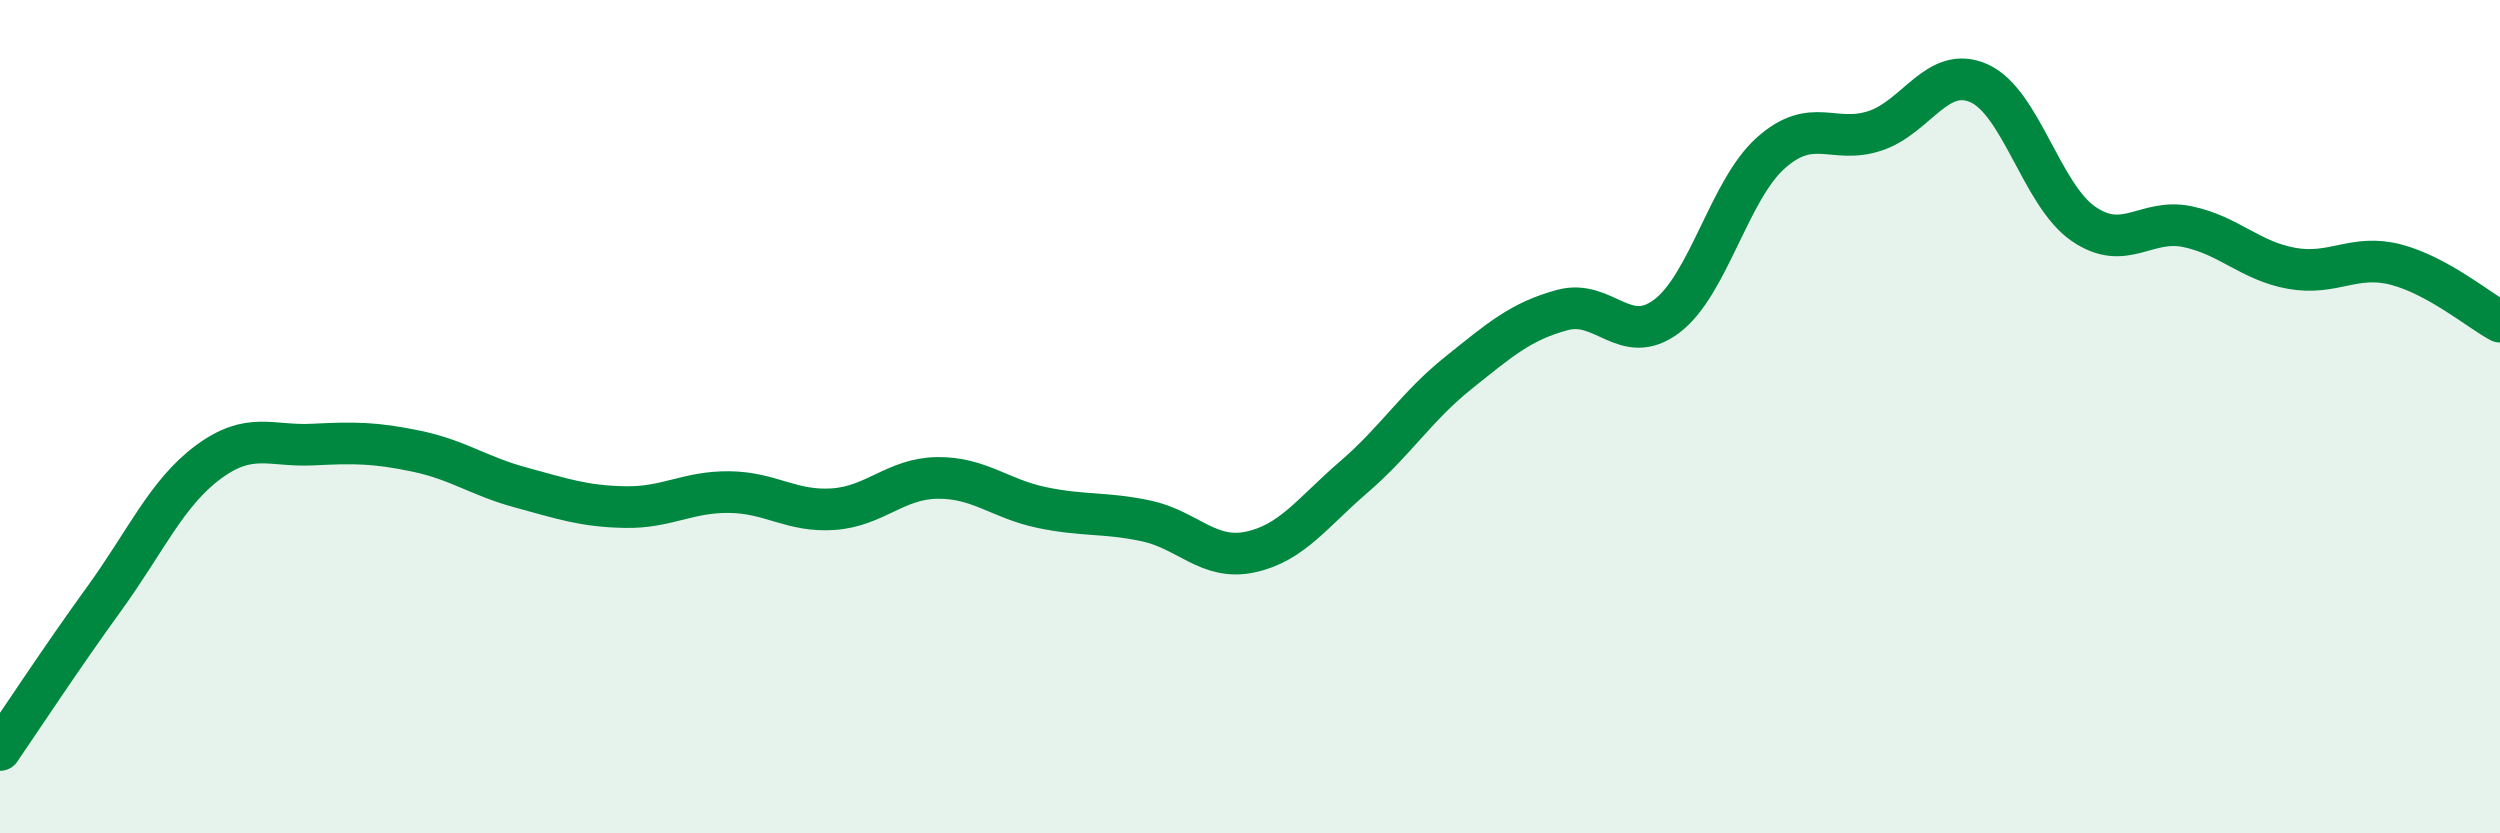
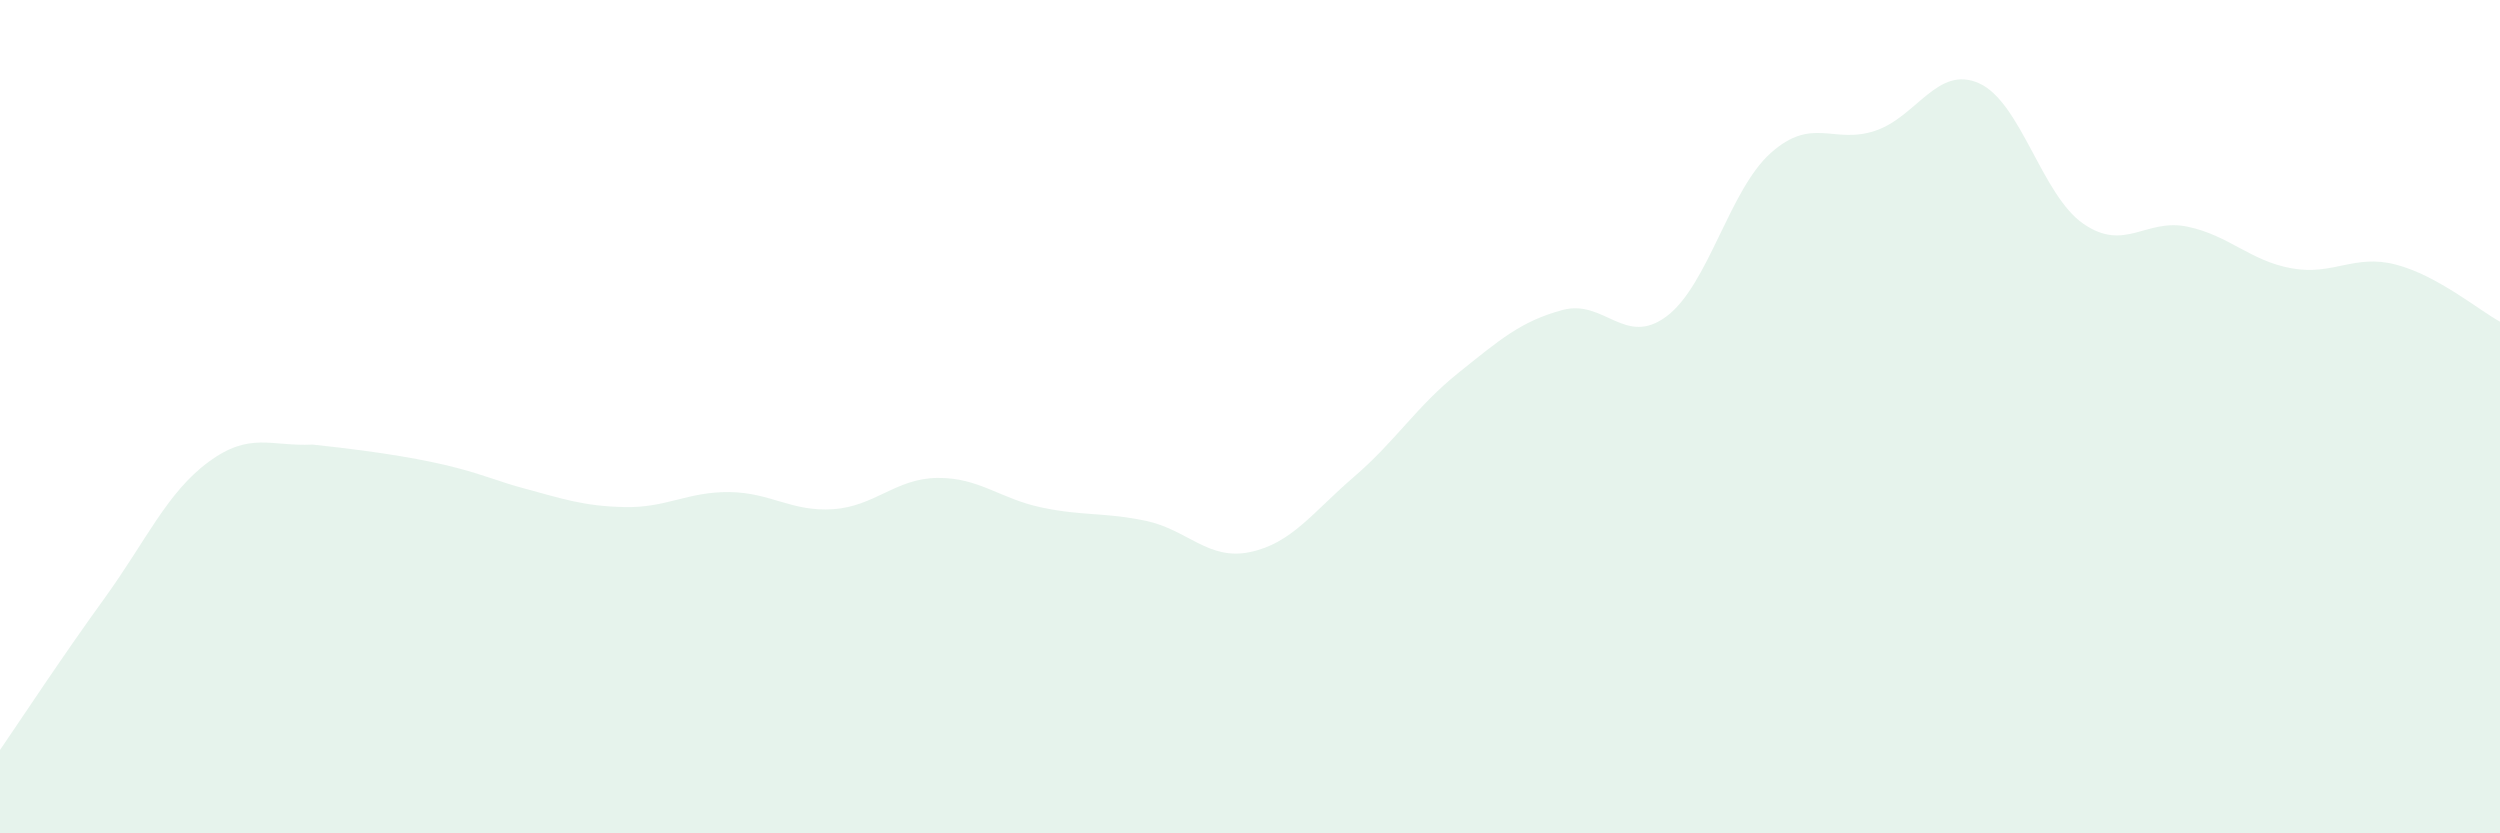
<svg xmlns="http://www.w3.org/2000/svg" width="60" height="20" viewBox="0 0 60 20">
-   <path d="M 0,18 C 0.5,17.27 1.5,15.75 2.5,14.37 C 3.5,12.99 4,11.83 5,11.09 C 6,10.35 6.5,10.72 7.5,10.67 C 8.5,10.62 9,10.62 10,10.83 C 11,11.04 11.5,11.43 12.5,11.7 C 13.5,11.97 14,12.15 15,12.17 C 16,12.19 16.5,11.8 17.5,11.81 C 18.5,11.82 19,12.29 20,12.22 C 21,12.15 21.5,11.48 22.5,11.47 C 23.5,11.46 24,11.97 25,12.18 C 26,12.39 26.5,12.29 27.5,12.5 C 28.5,12.71 29,13.46 30,13.25 C 31,13.04 31.5,12.3 32.5,11.44 C 33.5,10.58 34,9.75 35,8.95 C 36,8.15 36.5,7.71 37.5,7.44 C 38.5,7.17 39,8.34 40,7.59 C 41,6.84 41.5,4.56 42.5,3.67 C 43.5,2.78 44,3.47 45,3.14 C 46,2.81 46.5,1.55 47.5,2 C 48.5,2.45 49,4.68 50,5.37 C 51,6.06 51.5,5.23 52.5,5.44 C 53.5,5.65 54,6.26 55,6.44 C 56,6.62 56.5,6.09 57.5,6.35 C 58.5,6.61 59.5,7.45 60,7.72L60 20L0 20Z" fill="#008740" opacity="0.1" stroke-linecap="round" stroke-linejoin="round" />
-   <path d="M 0,18 C 0.5,17.27 1.5,15.75 2.5,14.37 C 3.5,12.99 4,11.83 5,11.09 C 6,10.35 6.5,10.72 7.5,10.67 C 8.5,10.62 9,10.62 10,10.83 C 11,11.04 11.5,11.43 12.5,11.7 C 13.5,11.97 14,12.15 15,12.17 C 16,12.19 16.5,11.8 17.5,11.81 C 18.5,11.82 19,12.29 20,12.22 C 21,12.15 21.5,11.48 22.5,11.47 C 23.5,11.46 24,11.97 25,12.18 C 26,12.39 26.5,12.29 27.5,12.5 C 28.5,12.71 29,13.46 30,13.25 C 31,13.04 31.5,12.3 32.5,11.44 C 33.5,10.58 34,9.75 35,8.95 C 36,8.15 36.5,7.71 37.5,7.44 C 38.5,7.17 39,8.34 40,7.59 C 41,6.84 41.5,4.56 42.5,3.67 C 43.5,2.78 44,3.47 45,3.14 C 46,2.81 46.5,1.55 47.5,2 C 48.5,2.45 49,4.68 50,5.37 C 51,6.06 51.5,5.23 52.5,5.44 C 53.5,5.65 54,6.26 55,6.44 C 56,6.62 56.5,6.09 57.5,6.35 C 58.5,6.61 59.5,7.45 60,7.72" stroke="#008740" stroke-width="1" fill="none" stroke-linecap="round" stroke-linejoin="round" />
+   <path d="M 0,18 C 0.5,17.27 1.5,15.75 2.5,14.37 C 3.5,12.99 4,11.83 5,11.09 C 6,10.35 6.5,10.72 7.5,10.67 C 11,11.04 11.5,11.43 12.5,11.7 C 13.5,11.97 14,12.15 15,12.17 C 16,12.19 16.5,11.8 17.5,11.81 C 18.5,11.82 19,12.29 20,12.22 C 21,12.15 21.5,11.48 22.5,11.47 C 23.5,11.46 24,11.97 25,12.18 C 26,12.39 26.5,12.29 27.5,12.5 C 28.5,12.71 29,13.46 30,13.25 C 31,13.04 31.5,12.3 32.5,11.44 C 33.5,10.58 34,9.75 35,8.95 C 36,8.15 36.5,7.71 37.5,7.44 C 38.5,7.17 39,8.34 40,7.59 C 41,6.84 41.5,4.56 42.5,3.67 C 43.5,2.78 44,3.47 45,3.14 C 46,2.81 46.5,1.55 47.5,2 C 48.5,2.45 49,4.68 50,5.37 C 51,6.06 51.5,5.23 52.5,5.44 C 53.5,5.65 54,6.26 55,6.44 C 56,6.62 56.5,6.09 57.5,6.35 C 58.5,6.61 59.5,7.45 60,7.72L60 20L0 20Z" fill="#008740" opacity="0.1" stroke-linecap="round" stroke-linejoin="round" />
</svg>